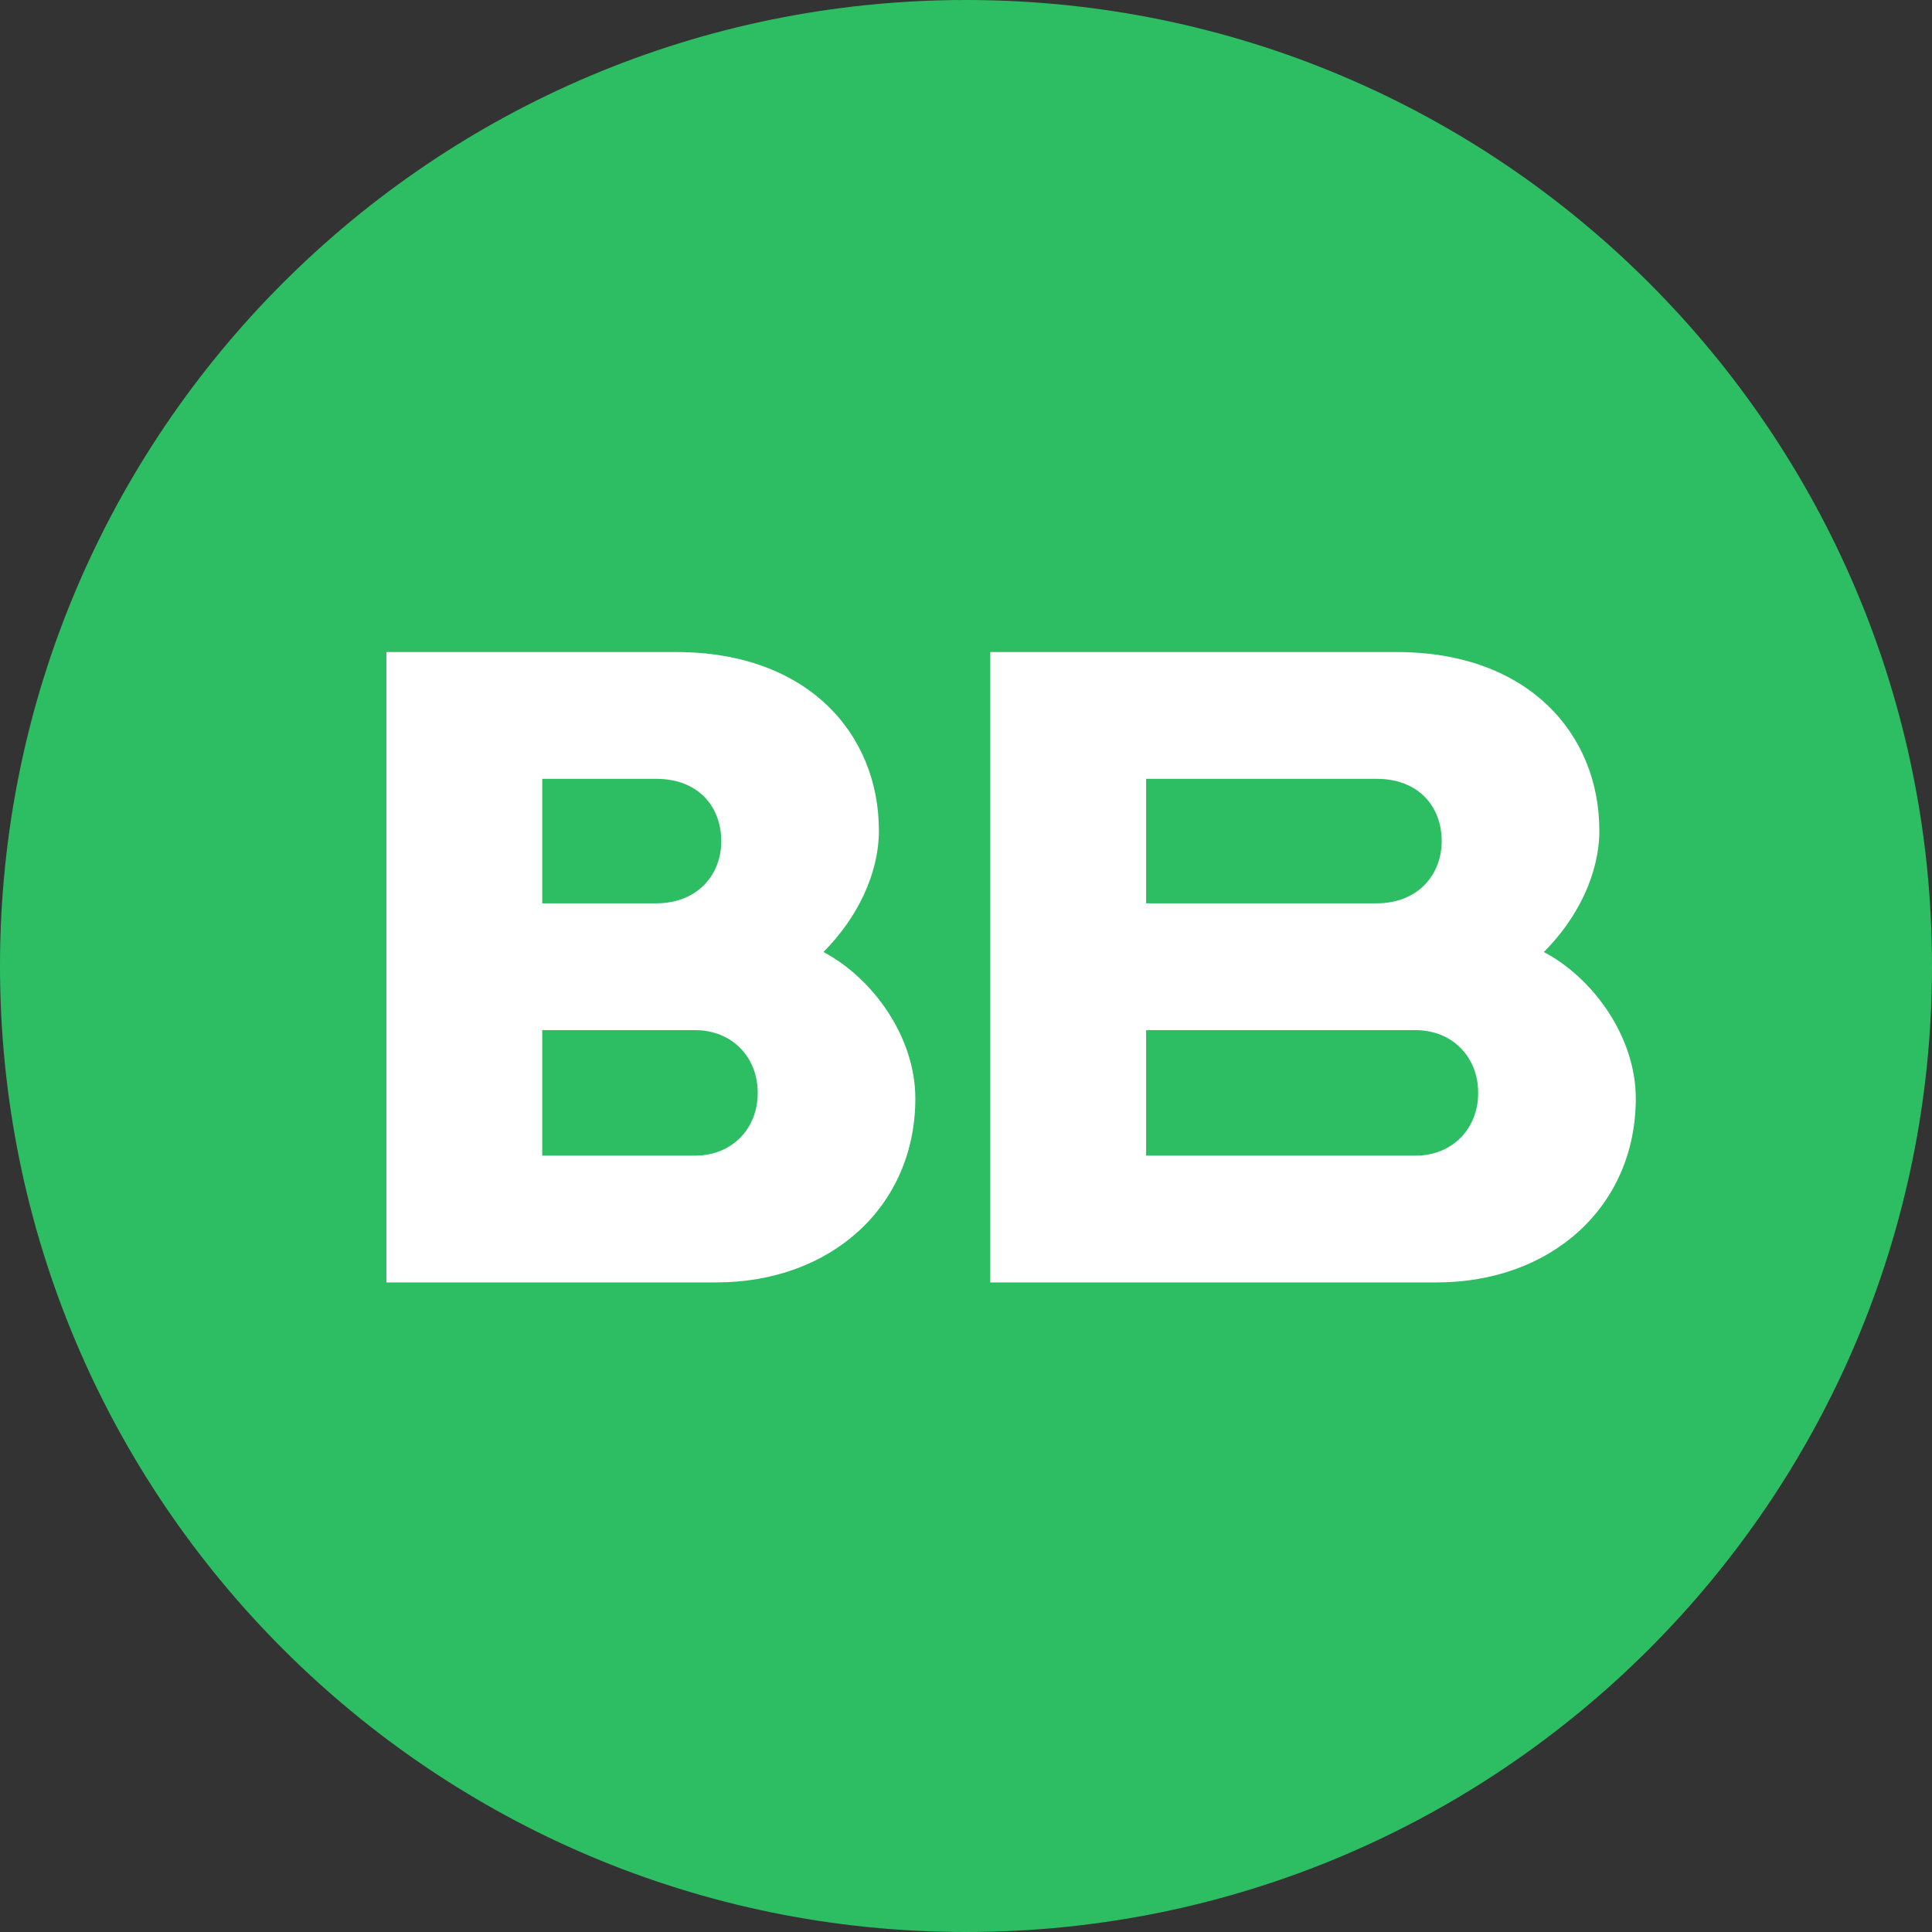
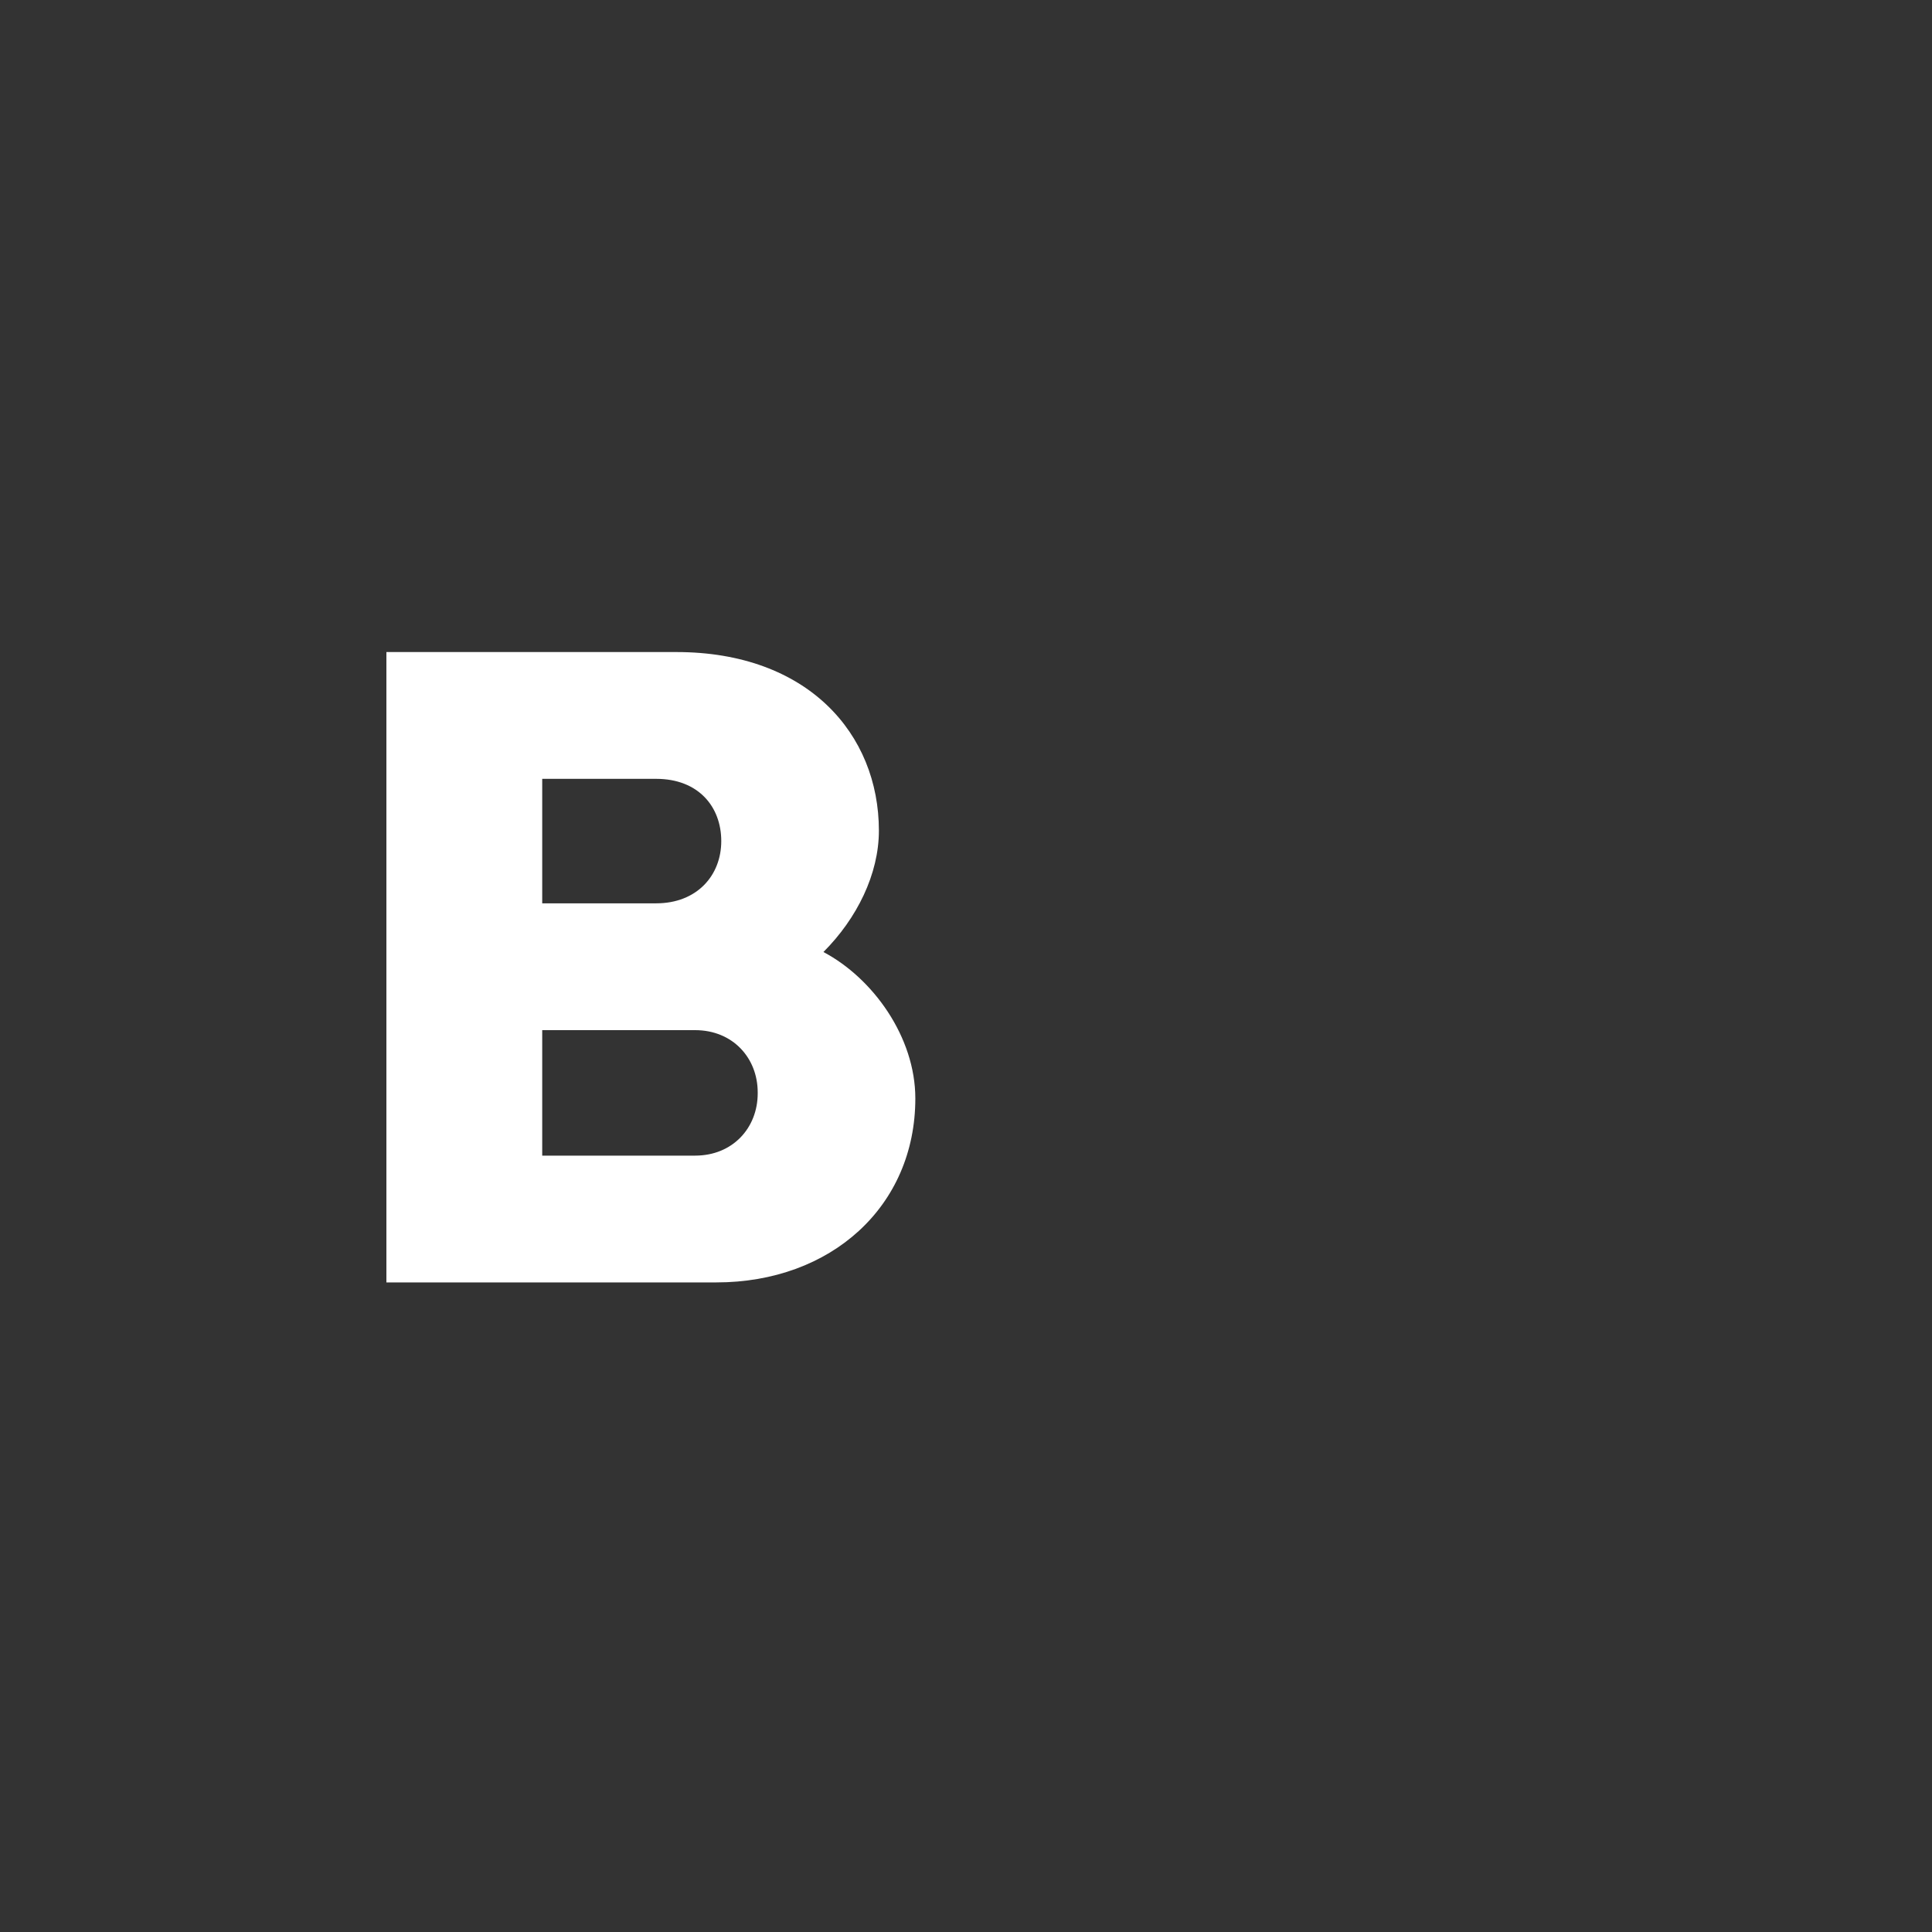
<svg xmlns="http://www.w3.org/2000/svg" width="80" height="80" viewBox="0 0 80 80" fill="none">
  <rect x="0" y="0" width="80" height="80" fill="#333333" stroke="none" />
-   <path d="M40 80C62.091 80 80 62.091 80 40C80 17.909 62.091 0 40 0C17.909 0 0 17.909 0 40C0 62.091 17.909 80 40 80Z" fill="#2DBE64" />
  <path fill-rule="evenodd" clip-rule="evenodd" d="M28.009 27C33.443 27 36.392 30.386 36.393 34.394C36.393 36.192 35.486 38.031 34.096 39.421C36.145 40.503 37.902 42.941 37.902 45.483C37.902 49.955 34.411 53.102 29.661 53.102H16V27H28.009ZM22.452 47.852H28.782C30.346 47.852 31.375 46.696 31.375 45.275V45.233C31.375 43.812 30.346 42.656 28.782 42.656H22.452V47.852ZM22.452 37.405H27.17C28.86 37.405 29.866 36.249 29.866 34.828C29.866 33.407 28.922 32.25 27.17 32.25H22.452V37.405Z" fill="white" />
-   <path fill-rule="evenodd" clip-rule="evenodd" d="M57.841 27C63.275 27 66.225 30.386 66.225 34.394C66.225 36.192 65.318 38.031 63.928 39.421C65.977 40.503 67.734 42.941 67.734 45.483C67.734 49.955 64.243 53.102 59.492 53.102H41.005V27H57.841ZM47.458 47.852H58.614C60.177 47.852 61.207 46.696 61.207 45.275V45.233C61.207 43.812 60.178 42.656 58.614 42.656H47.458V47.852ZM47.458 37.405H57.002C58.691 37.405 59.697 36.249 59.697 34.828C59.697 33.407 58.754 32.25 57.002 32.25H47.458V37.405Z" fill="white" />
</svg>